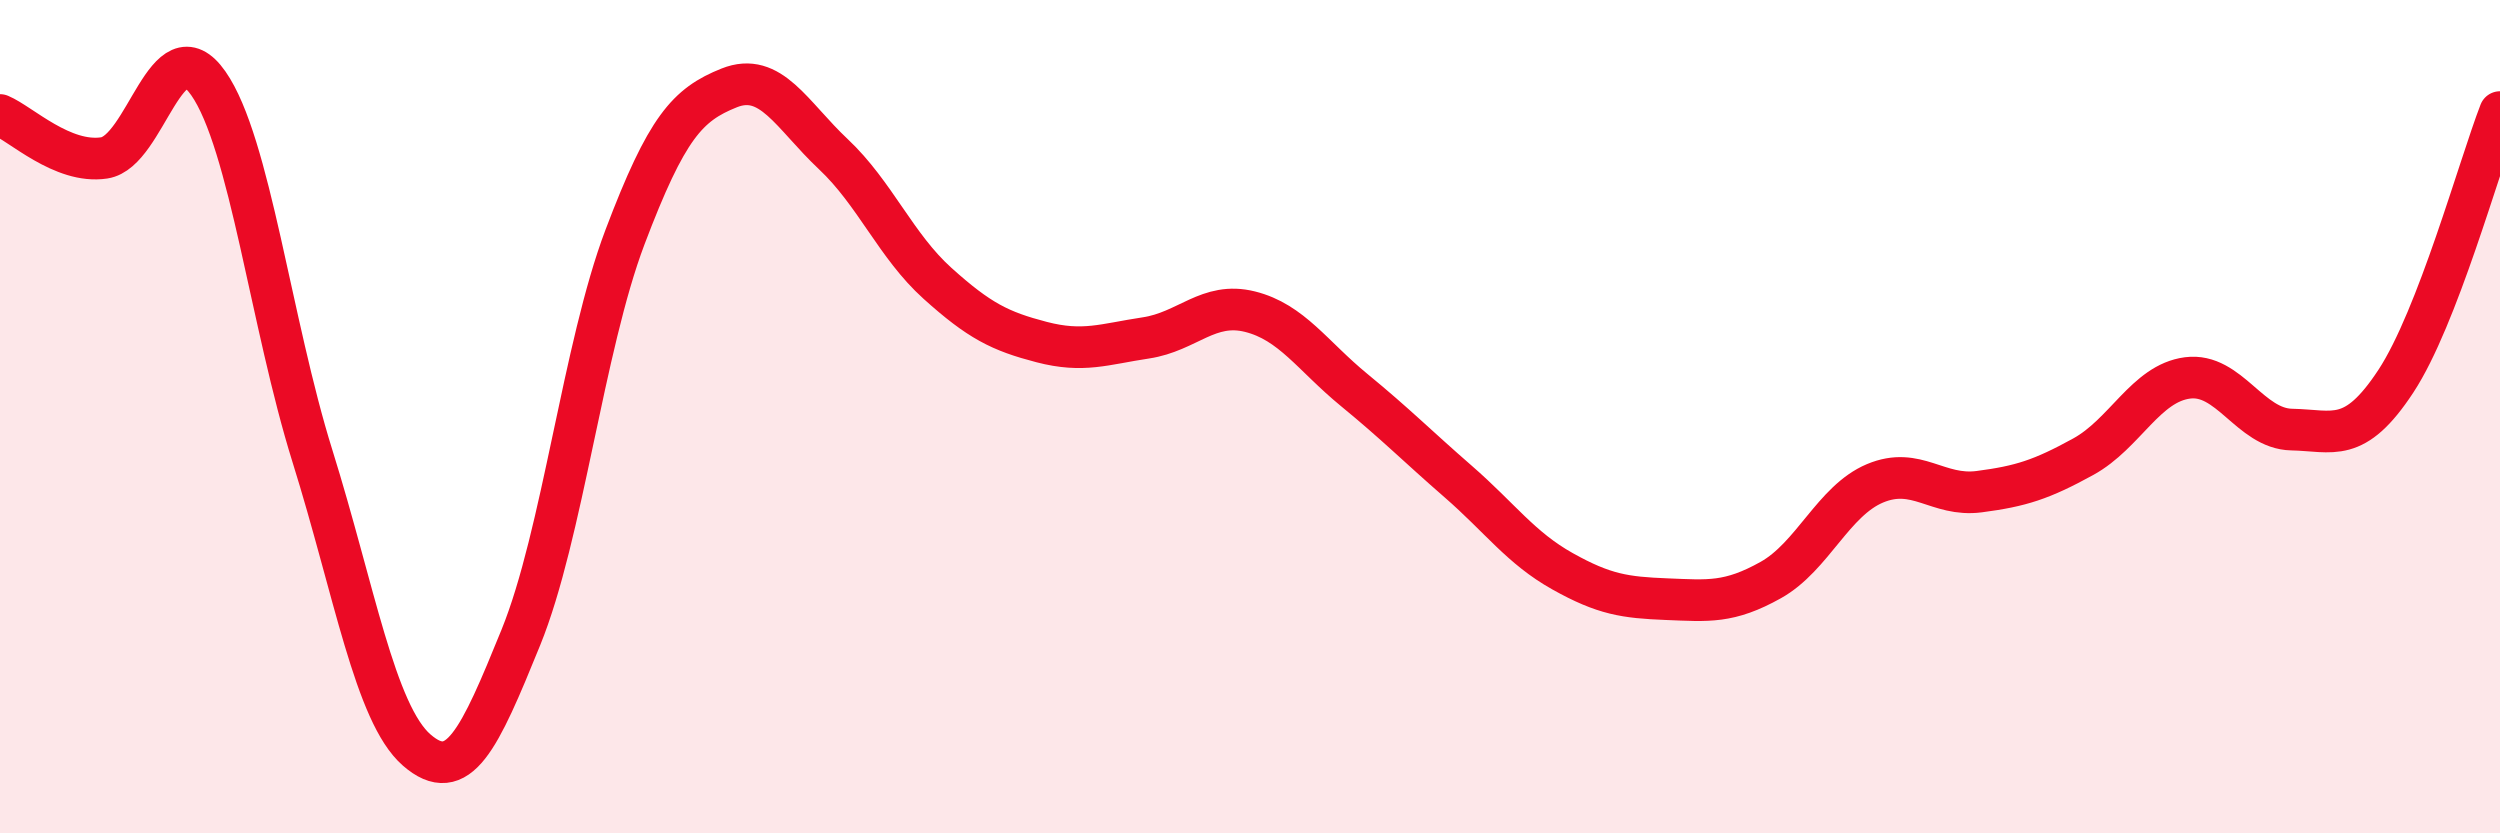
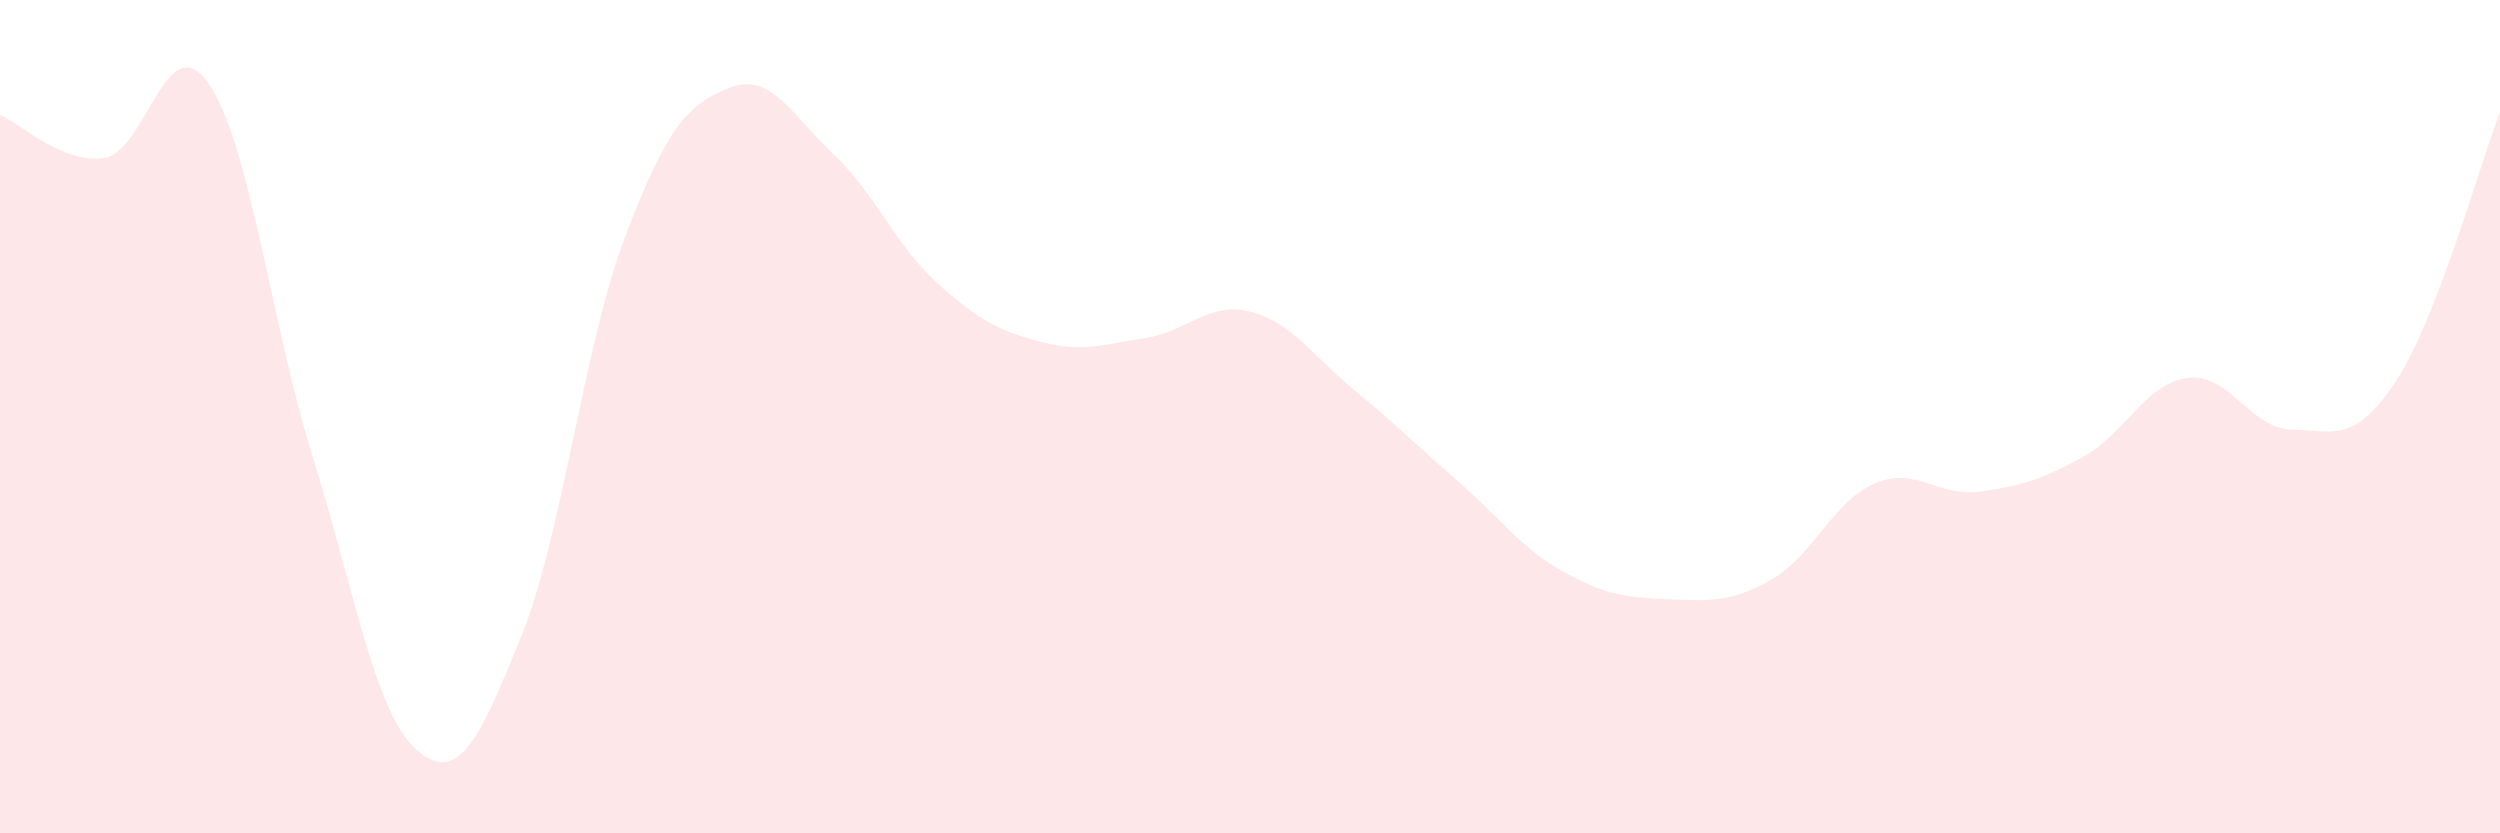
<svg xmlns="http://www.w3.org/2000/svg" width="60" height="20" viewBox="0 0 60 20">
  <path d="M 0,2.76 C 0.5,2.97 1.5,3.94 2.5,3.79 C 3.5,3.64 4,0.57 5,2 C 6,3.43 6.5,7.75 7.5,10.95 C 8.5,14.15 9,17.13 10,18 C 11,18.87 11.5,17.76 12.5,15.3 C 13.5,12.84 14,8.33 15,5.69 C 16,3.05 16.5,2.51 17.5,2.11 C 18.5,1.71 19,2.76 20,3.7 C 21,4.64 21.5,5.9 22.5,6.8 C 23.5,7.7 24,7.95 25,8.21 C 26,8.47 26.5,8.26 27.5,8.11 C 28.5,7.96 29,7.23 30,7.48 C 31,7.73 31.5,8.54 32.5,9.36 C 33.5,10.18 34,10.69 35,11.56 C 36,12.43 36.5,13.15 37.5,13.71 C 38.5,14.27 39,14.34 40,14.38 C 41,14.42 41.5,14.48 42.5,13.92 C 43.5,13.36 44,12.02 45,11.6 C 46,11.18 46.5,11.93 47.5,11.8 C 48.5,11.67 49,11.51 50,10.96 C 51,10.41 51.5,9.2 52.5,9.07 C 53.5,8.94 54,10.29 55,10.31 C 56,10.33 56.5,10.67 57.5,9.15 C 58.5,7.63 59.5,3.98 60,2.69L60 20L0 20Z" fill="#EB0A25" opacity="0.1" stroke-linecap="round" stroke-linejoin="round" />
-   <path d="M 0,2.76 C 0.5,2.97 1.5,3.94 2.5,3.79 C 3.5,3.64 4,0.57 5,2 C 6,3.43 6.5,7.75 7.5,10.95 C 8.5,14.15 9,17.13 10,18 C 11,18.87 11.5,17.76 12.5,15.3 C 13.5,12.84 14,8.33 15,5.69 C 16,3.05 16.5,2.51 17.5,2.11 C 18.5,1.71 19,2.76 20,3.7 C 21,4.64 21.5,5.9 22.5,6.8 C 23.5,7.7 24,7.95 25,8.21 C 26,8.47 26.5,8.26 27.5,8.11 C 28.5,7.96 29,7.23 30,7.48 C 31,7.73 31.5,8.54 32.5,9.36 C 33.5,10.18 34,10.69 35,11.56 C 36,12.43 36.5,13.15 37.5,13.71 C 38.5,14.27 39,14.34 40,14.38 C 41,14.42 41.5,14.48 42.5,13.92 C 43.5,13.36 44,12.02 45,11.6 C 46,11.18 46.5,11.93 47.5,11.8 C 48.5,11.67 49,11.51 50,10.96 C 51,10.41 51.5,9.2 52.5,9.07 C 53.5,8.94 54,10.29 55,10.31 C 56,10.33 56.5,10.67 57.5,9.15 C 58.5,7.63 59.5,3.98 60,2.69" stroke="#EB0A25" stroke-width="1" fill="none" stroke-linecap="round" stroke-linejoin="round" />
</svg>